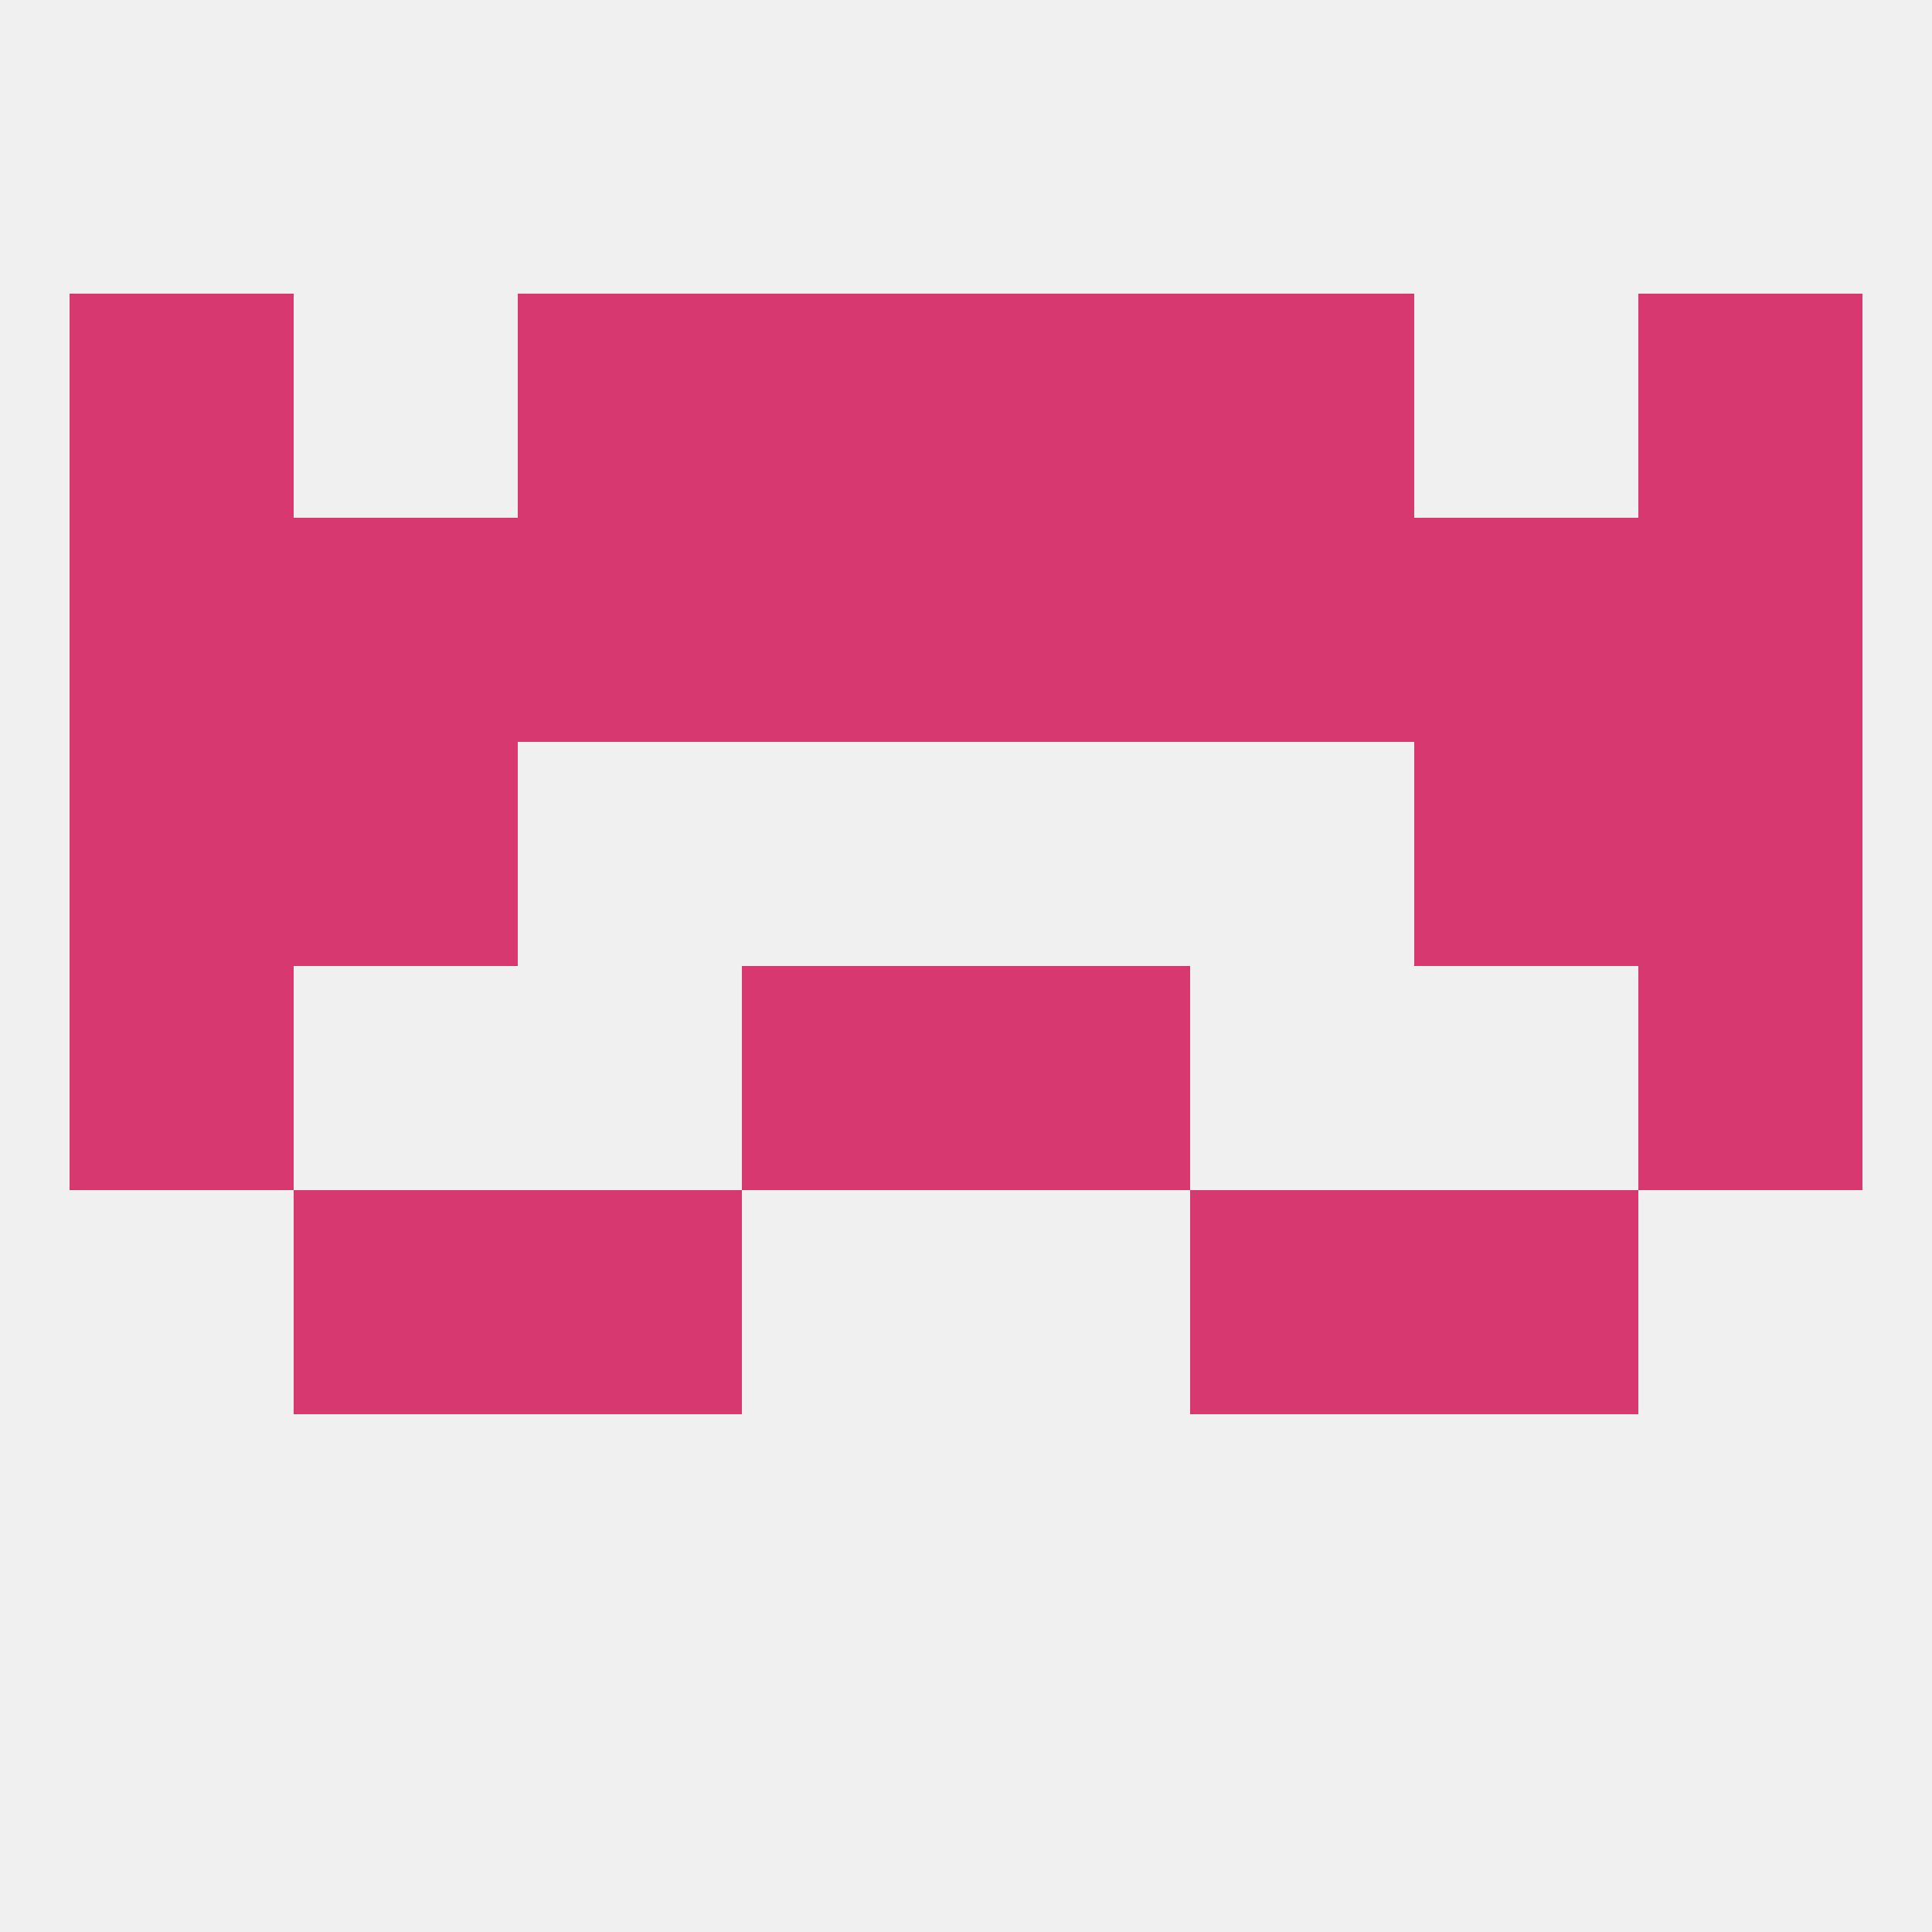
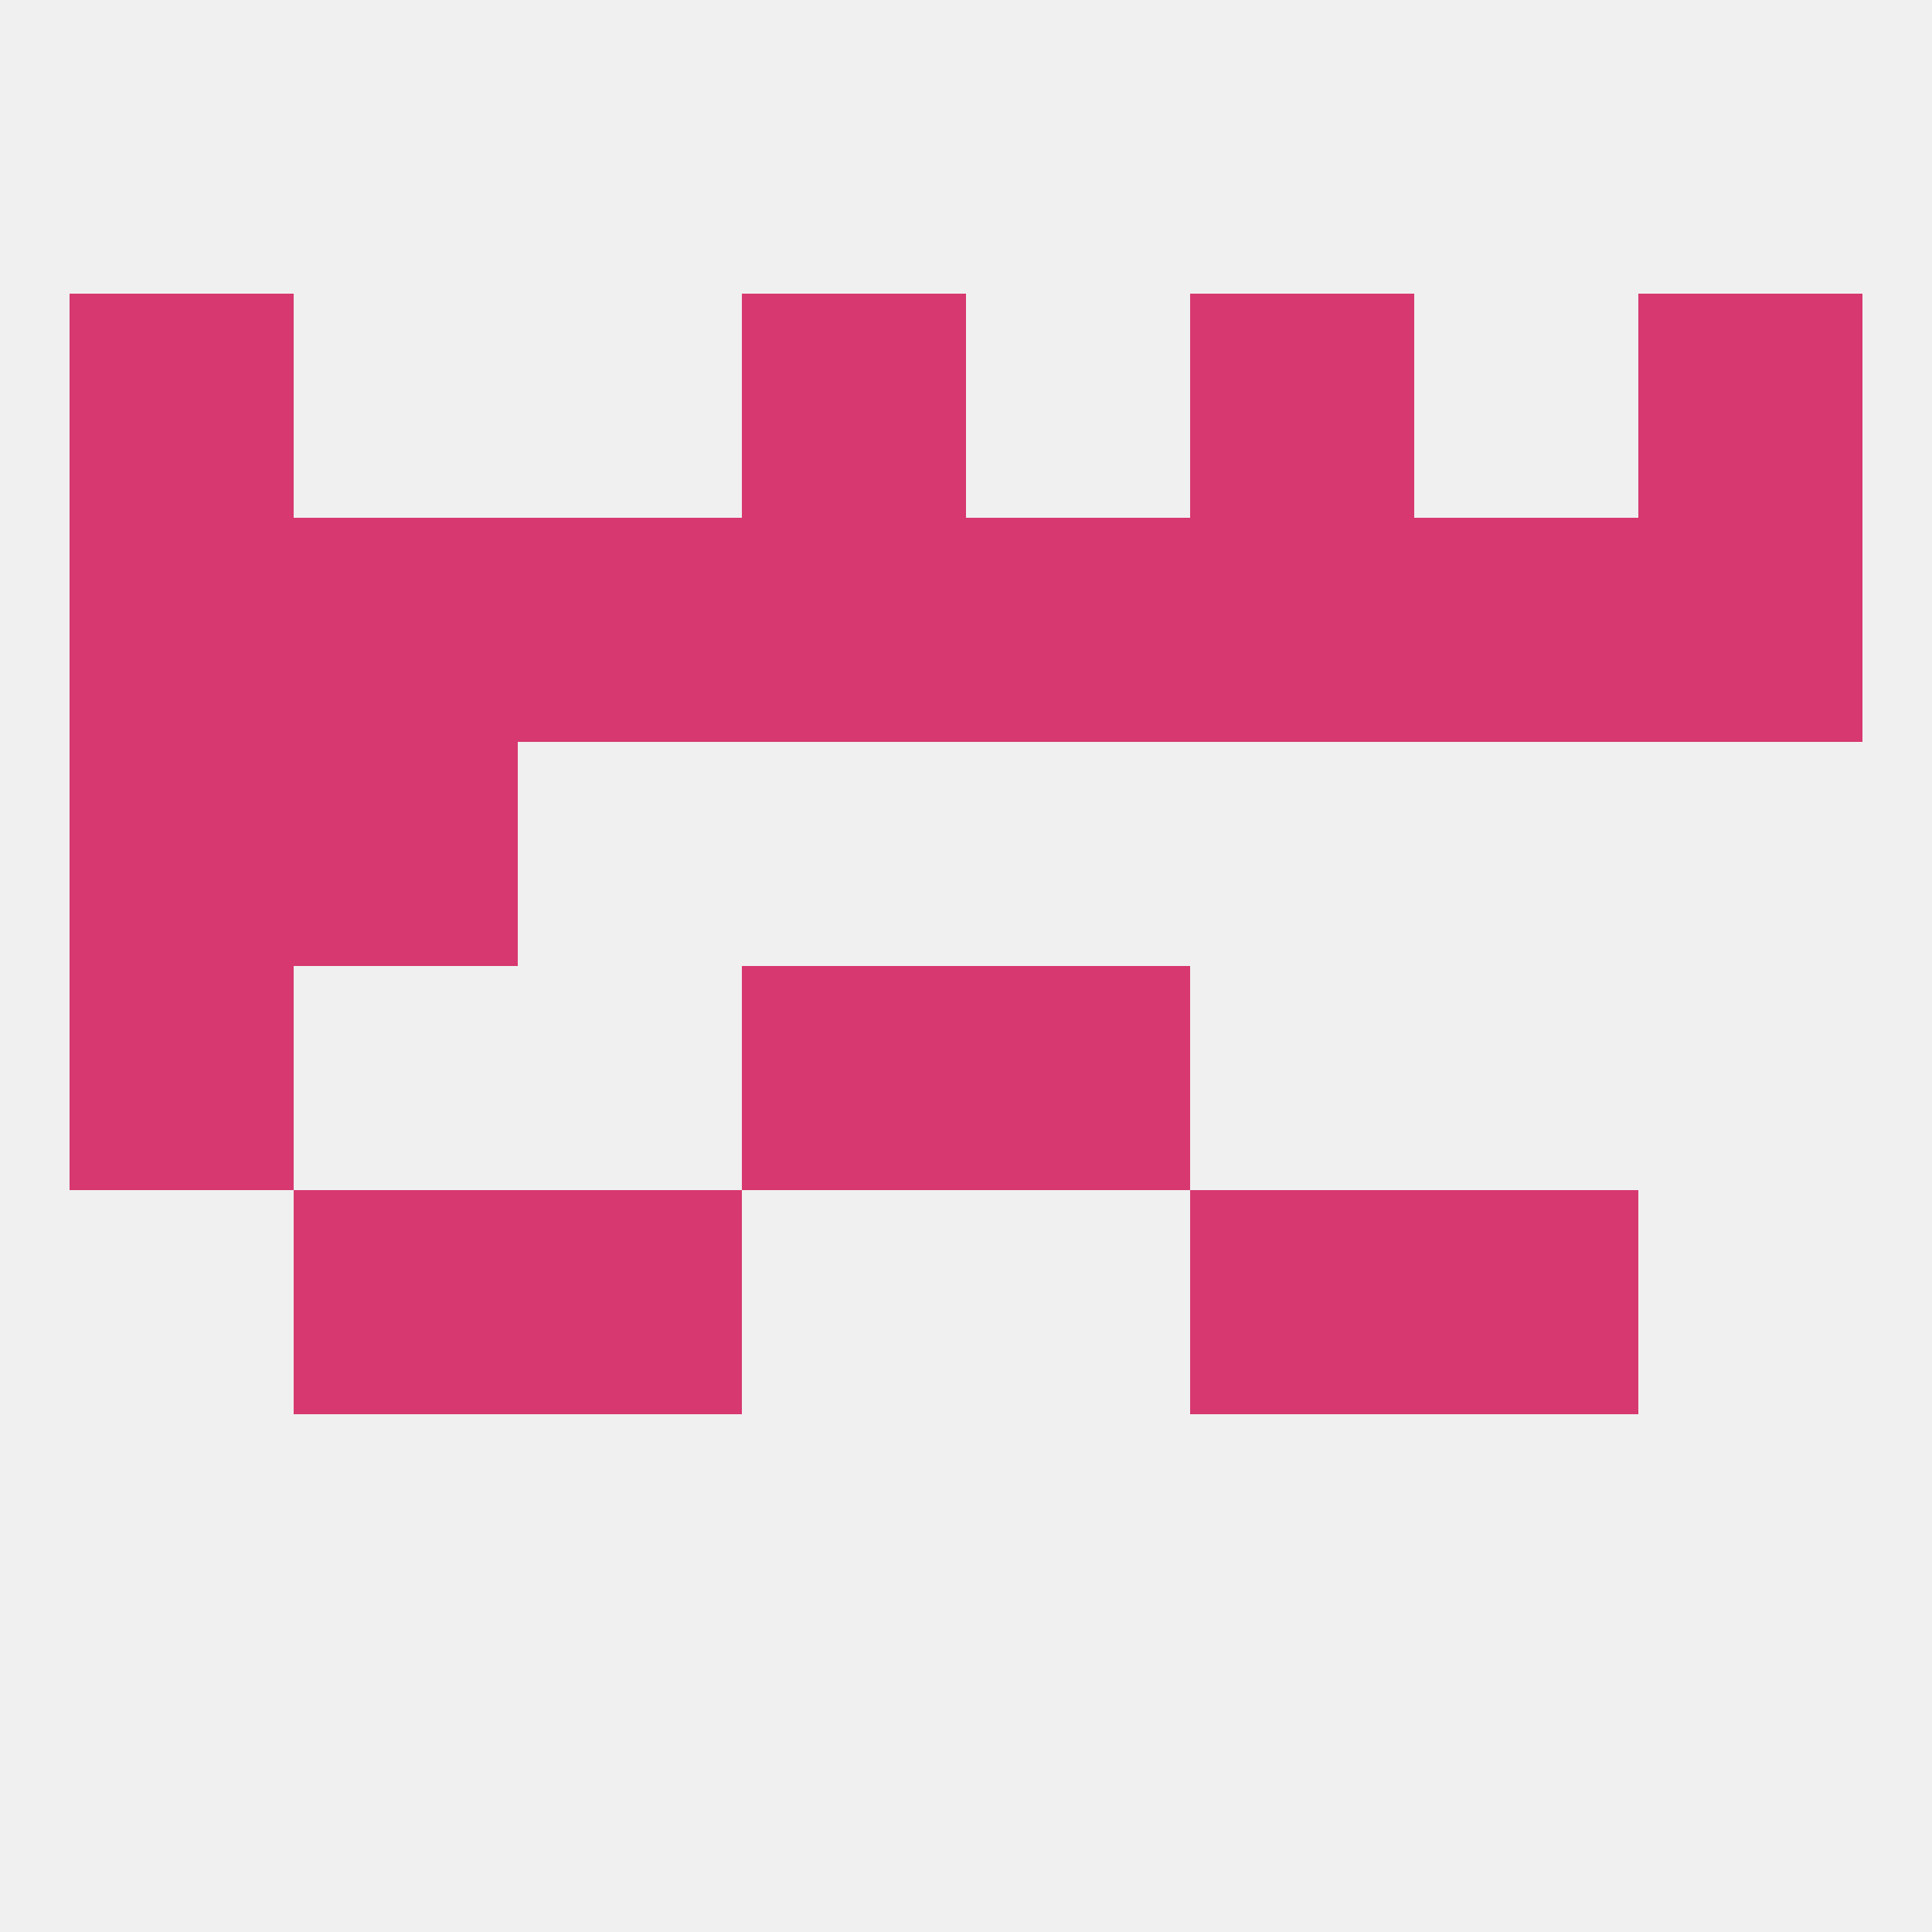
<svg xmlns="http://www.w3.org/2000/svg" version="1.1" baseprofile="full" width="250" height="250" viewBox="0 0 250 250">
  <rect width="100%" height="100%" fill="rgba(240,240,240,255)" />
  <rect x="183" y="67" width="29" height="29" fill="rgba(214,56,111,255)" />
  <rect x="9" y="67" width="29" height="29" fill="rgba(214,56,111,255)" />
  <rect x="212" y="67" width="29" height="29" fill="rgba(214,56,111,255)" />
  <rect x="67" y="67" width="29" height="29" fill="rgba(214,56,111,255)" />
  <rect x="154" y="67" width="29" height="29" fill="rgba(214,56,111,255)" />
  <rect x="96" y="67" width="29" height="29" fill="rgba(214,56,111,255)" />
  <rect x="125" y="67" width="29" height="29" fill="rgba(214,56,111,255)" />
  <rect x="38" y="67" width="29" height="29" fill="rgba(214,56,111,255)" />
  <rect x="9" y="125" width="29" height="29" fill="rgba(214,56,111,255)" />
-   <rect x="212" y="125" width="29" height="29" fill="rgba(214,56,111,255)" />
  <rect x="96" y="125" width="29" height="29" fill="rgba(214,56,111,255)" />
  <rect x="125" y="125" width="29" height="29" fill="rgba(214,56,111,255)" />
  <rect x="38" y="154" width="29" height="29" fill="rgba(214,56,111,255)" />
  <rect x="183" y="154" width="29" height="29" fill="rgba(214,56,111,255)" />
  <rect x="67" y="154" width="29" height="29" fill="rgba(214,56,111,255)" />
  <rect x="154" y="154" width="29" height="29" fill="rgba(214,56,111,255)" />
-   <rect x="183" y="96" width="29" height="29" fill="rgba(214,56,111,255)" />
  <rect x="9" y="96" width="29" height="29" fill="rgba(214,56,111,255)" />
-   <rect x="212" y="96" width="29" height="29" fill="rgba(214,56,111,255)" />
  <rect x="38" y="96" width="29" height="29" fill="rgba(214,56,111,255)" />
-   <rect x="67" y="38" width="29" height="29" fill="rgba(214,56,111,255)" />
  <rect x="154" y="38" width="29" height="29" fill="rgba(214,56,111,255)" />
  <rect x="96" y="38" width="29" height="29" fill="rgba(214,56,111,255)" />
-   <rect x="125" y="38" width="29" height="29" fill="rgba(214,56,111,255)" />
  <rect x="9" y="38" width="29" height="29" fill="rgba(214,56,111,255)" />
  <rect x="212" y="38" width="29" height="29" fill="rgba(214,56,111,255)" />
</svg>